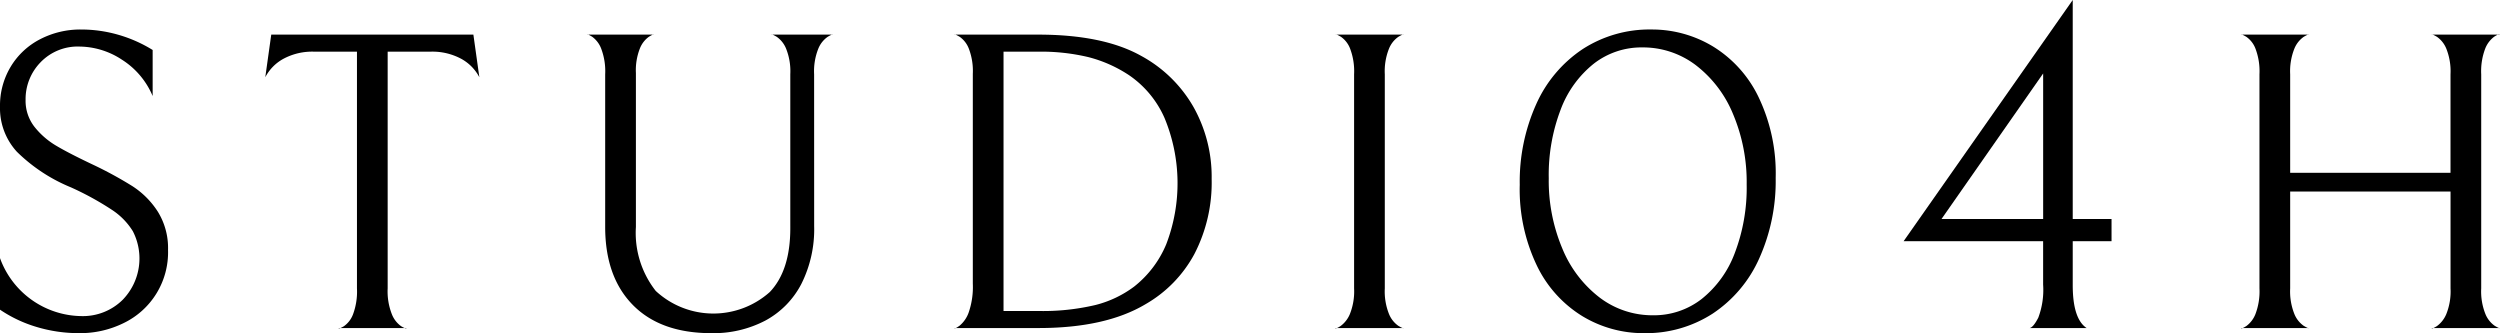
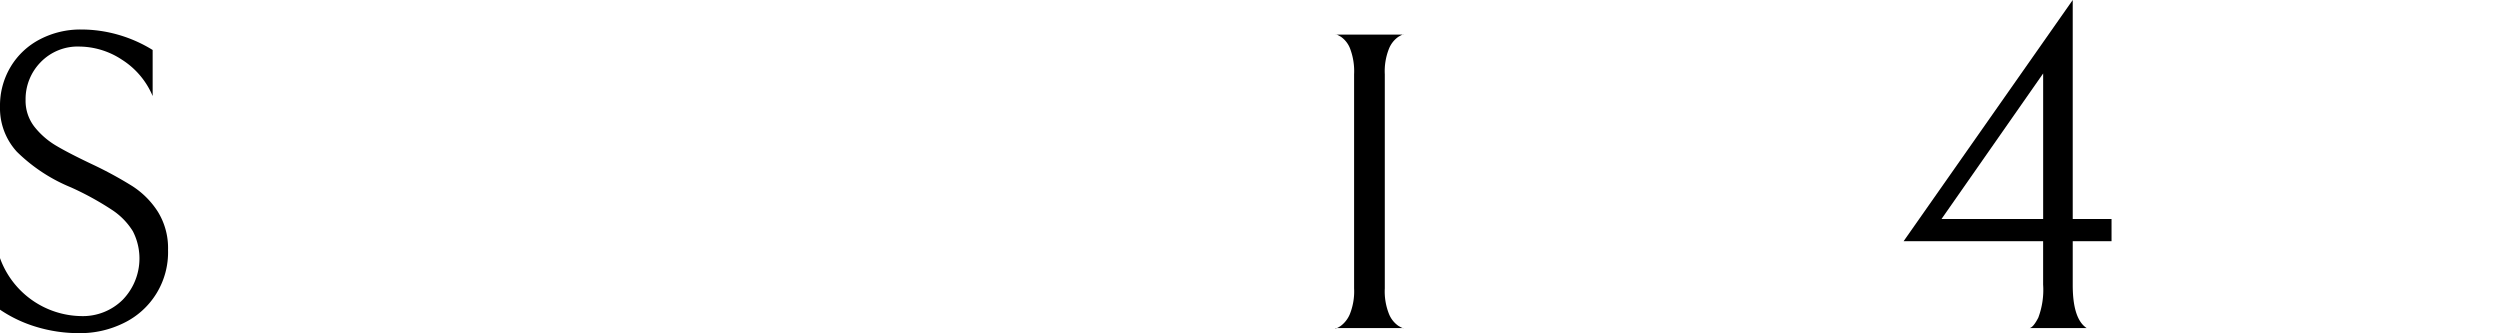
<svg xmlns="http://www.w3.org/2000/svg" width="260" height="34.649" viewBox="0 0 260 34.649">
  <g id="logo-short" transform="translate(0 0)" style="isolation: isolate">
    <g id="グループ_163" data-name="グループ 163" transform="translate(0 3.068)" style="isolation: isolate">
      <path id="パス_59" data-name="パス 59" d="M71.352,90.058a13.7,13.7,0,0,1-3.815-1.8V82.894a9.126,9.126,0,0,0,8.472,6.032,5.878,5.878,0,0,0,4.3-1.708A6.176,6.176,0,0,0,81.354,80.1a7.146,7.146,0,0,0-2.2-2.24A30.455,30.455,0,0,0,74.9,75.531a17.4,17.4,0,0,1-5.611-3.7,6.711,6.711,0,0,1-1.752-4.68,7.841,7.841,0,0,1,1.131-4.191,7.647,7.647,0,0,1,3.061-2.839,9.079,9.079,0,0,1,4.236-1,13.913,13.913,0,0,1,3.9.554,14.225,14.225,0,0,1,3.548,1.575v4.79A8.259,8.259,0,0,0,80.2,62.248a8.129,8.129,0,0,0-4.369-1.353,5.358,5.358,0,0,0-4.081,1.64,5.484,5.484,0,0,0-1.552,3.9,4.394,4.394,0,0,0,.931,2.816,8.173,8.173,0,0,0,2.284,1.974q1.353.8,3.792,1.952A40.2,40.2,0,0,1,81.287,75.4a8.8,8.8,0,0,1,2.661,2.661,7.183,7.183,0,0,1,1.065,3.992,8.164,8.164,0,0,1-4.635,7.607A10.221,10.221,0,0,1,75.787,90.7,15.251,15.251,0,0,1,71.352,90.058Z" transform="translate(-67.537 -59.12)" />
-       <path id="パス_60" data-name="パス 60" d="M106.72,62.368a4.605,4.605,0,0,0-1.863,1.907l.621-4.435H126.5l.621,4.435a4.614,4.614,0,0,0-1.863-1.907,6.326,6.326,0,0,0-3.238-.754h-4.435V86.231a6.494,6.494,0,0,0,.444,2.706,2.749,2.749,0,0,0,.976,1.242c.355.206.532.266.532.177h-7.052c0,.089.177.029.532-.177a2.639,2.639,0,0,0,.954-1.22,6.785,6.785,0,0,0,.421-2.728V61.614h-4.436A6.32,6.32,0,0,0,106.72,62.368Z" transform="translate(-77.268 -59.308)" />
-       <path id="パス_61" data-name="パス 61" d="M173.753,79.749a12.658,12.658,0,0,1-1.331,6.01,9.05,9.05,0,0,1-3.748,3.815,11.616,11.616,0,0,1-5.611,1.308q-5.279,0-8.161-2.927t-2.883-8.117V63.958a6.633,6.633,0,0,0-.421-2.683,2.727,2.727,0,0,0-.931-1.22c-.34-.207-.51-.28-.51-.222h6.919c0-.058-.17.015-.51.222a2.726,2.726,0,0,0-.931,1.2,6.193,6.193,0,0,0-.421,2.573V79.837a9.768,9.768,0,0,0,2.063,6.653,8.815,8.815,0,0,0,11.865.111q2.129-2.24,2.129-6.631V63.958a6.336,6.336,0,0,0-.444-2.683,2.77,2.77,0,0,0-.976-1.22c-.355-.207-.532-.28-.532-.222H175.7c0-.058-.177.015-.532.222a2.77,2.77,0,0,0-.976,1.22,6.336,6.336,0,0,0-.444,2.683Z" transform="translate(-89.08 -59.301)" />
-       <path id="パス_62" data-name="パス 62" d="M210.554,90.349h-8.738q0,.133.532-.244a3.151,3.151,0,0,0,.954-1.4,8.12,8.12,0,0,0,.421-2.972V63.914a6.492,6.492,0,0,0-.421-2.639,2.655,2.655,0,0,0-.954-1.22c-.355-.207-.532-.28-.532-.222h8.694q6.786,0,10.734,2.218a13.886,13.886,0,0,1,5.411,5.278,14.806,14.806,0,0,1,1.907,7.5,16.156,16.156,0,0,1-1.8,7.829,13.239,13.239,0,0,1-5.079,5.212Q217.518,90.351,210.554,90.349Zm5.234-28.165a21.18,21.18,0,0,0-5.278-.577h-3.593V88.575h3.593a23.732,23.732,0,0,0,5.966-.621,11.353,11.353,0,0,0,4.014-1.907,10.955,10.955,0,0,0,3.349-4.413,17.7,17.7,0,0,0-.177-13.129,10.491,10.491,0,0,0-3.7-4.458A13.892,13.892,0,0,0,215.788,62.185Z" transform="translate(-102.55 -59.301)" />
      <path id="パス_63" data-name="パス 63" d="M255.927,90.151a2.944,2.944,0,0,0,.976-1.243,6.344,6.344,0,0,0,.444-2.683V63.958a6.633,6.633,0,0,0-.421-2.683,2.655,2.655,0,0,0-.954-1.22c-.355-.207-.532-.28-.532-.222h7.052c0-.058-.177.015-.532.222a2.765,2.765,0,0,0-.976,1.22,6.336,6.336,0,0,0-.444,2.683V86.224a6.331,6.331,0,0,0,.444,2.683,2.752,2.752,0,0,0,.976,1.22c.355.208.532.281.532.222h-7.1Q255.395,90.483,255.927,90.151Z" transform="translate(-116.521 -59.301)" />
-       <path id="パス_64" data-name="パス 64" d="M283.054,66.882a13.453,13.453,0,0,1,4.826-5.722,12.8,12.8,0,0,1,7.183-2.04,12.259,12.259,0,0,1,6.352,1.752,12.528,12.528,0,0,1,4.75,5.257,18.326,18.326,0,0,1,1.791,8.427,19.625,19.625,0,0,1-1.716,8.383,13.435,13.435,0,0,1-4.826,5.722,12.789,12.789,0,0,1-7.182,2.04,12.255,12.255,0,0,1-6.353-1.752,12.517,12.517,0,0,1-4.75-5.256,18.325,18.325,0,0,1-1.79-8.427A19.631,19.631,0,0,1,283.054,66.882Zm20.472,1.042a12.285,12.285,0,0,0-3.883-5.1,9.078,9.078,0,0,0-5.561-1.841,8.07,8.07,0,0,0-5.034,1.685,11.017,11.017,0,0,0-3.449,4.768,19.036,19.036,0,0,0-1.244,7.164,18.156,18.156,0,0,0,1.413,7.3,12.281,12.281,0,0,0,3.883,5.1,9.073,9.073,0,0,0,5.561,1.841,8.063,8.063,0,0,0,5.033-1.685,11.011,11.011,0,0,0,3.45-4.768,19.04,19.04,0,0,0,1.244-7.163A18.16,18.16,0,0,0,303.526,67.924Z" transform="translate(-123.285 -59.12)" />
    </g>
    <g id="グループ_164" data-name="グループ 164" transform="translate(197.977)" style="isolation: isolate">
      <path id="パス_65" data-name="パス 65" d="M356.967,77.746v2.306h-4.036v4.565q0,3.508,1.442,4.469h-5.91q.385-.1.889-1.082a8.226,8.226,0,0,0,.5-3.435V80.053H335.344L352.931,54.97V77.746ZM349.855,62.61,339.284,77.746h10.571Z" transform="translate(-335.344 -54.97)" />
    </g>
    <g id="グループ_165" data-name="グループ 165" transform="translate(233.077 3.562)" style="isolation: isolate">
-       <path id="パス_66" data-name="パス 66" d="M403.183,90.144a2.945,2.945,0,0,0,.976-1.243,6.342,6.342,0,0,0,.444-2.683V76.149H387.925V86.218a6.332,6.332,0,0,0,.444,2.683,2.758,2.758,0,0,0,.976,1.22c.355.208.532.281.532.222h-7.053q0,.133.532-.2a2.812,2.812,0,0,0,.954-1.243,6.629,6.629,0,0,0,.421-2.683V63.952a6.633,6.633,0,0,0-.421-2.683,2.65,2.65,0,0,0-.954-1.22c-.355-.207-.532-.28-.532-.222h7.053c0-.058-.177.015-.532.222a2.771,2.771,0,0,0-.976,1.22,6.336,6.336,0,0,0-.444,2.683V74.2H404.6V63.952a6.347,6.347,0,0,0-.444-2.683,2.771,2.771,0,0,0-.976-1.22c-.355-.207-.532-.28-.532-.222H409.7c0-.089-.177-.021-.532.2a2.809,2.809,0,0,0-.954,1.242,6.62,6.62,0,0,0-.421,2.683V86.218a6.33,6.33,0,0,0,.444,2.683,2.757,2.757,0,0,0,.976,1.22c.355.208.532.281.532.222h-7.1Q402.651,90.476,403.183,90.144Z" transform="translate(-382.824 -59.789)" />
-     </g>
+       </g>
  </g>
</svg>